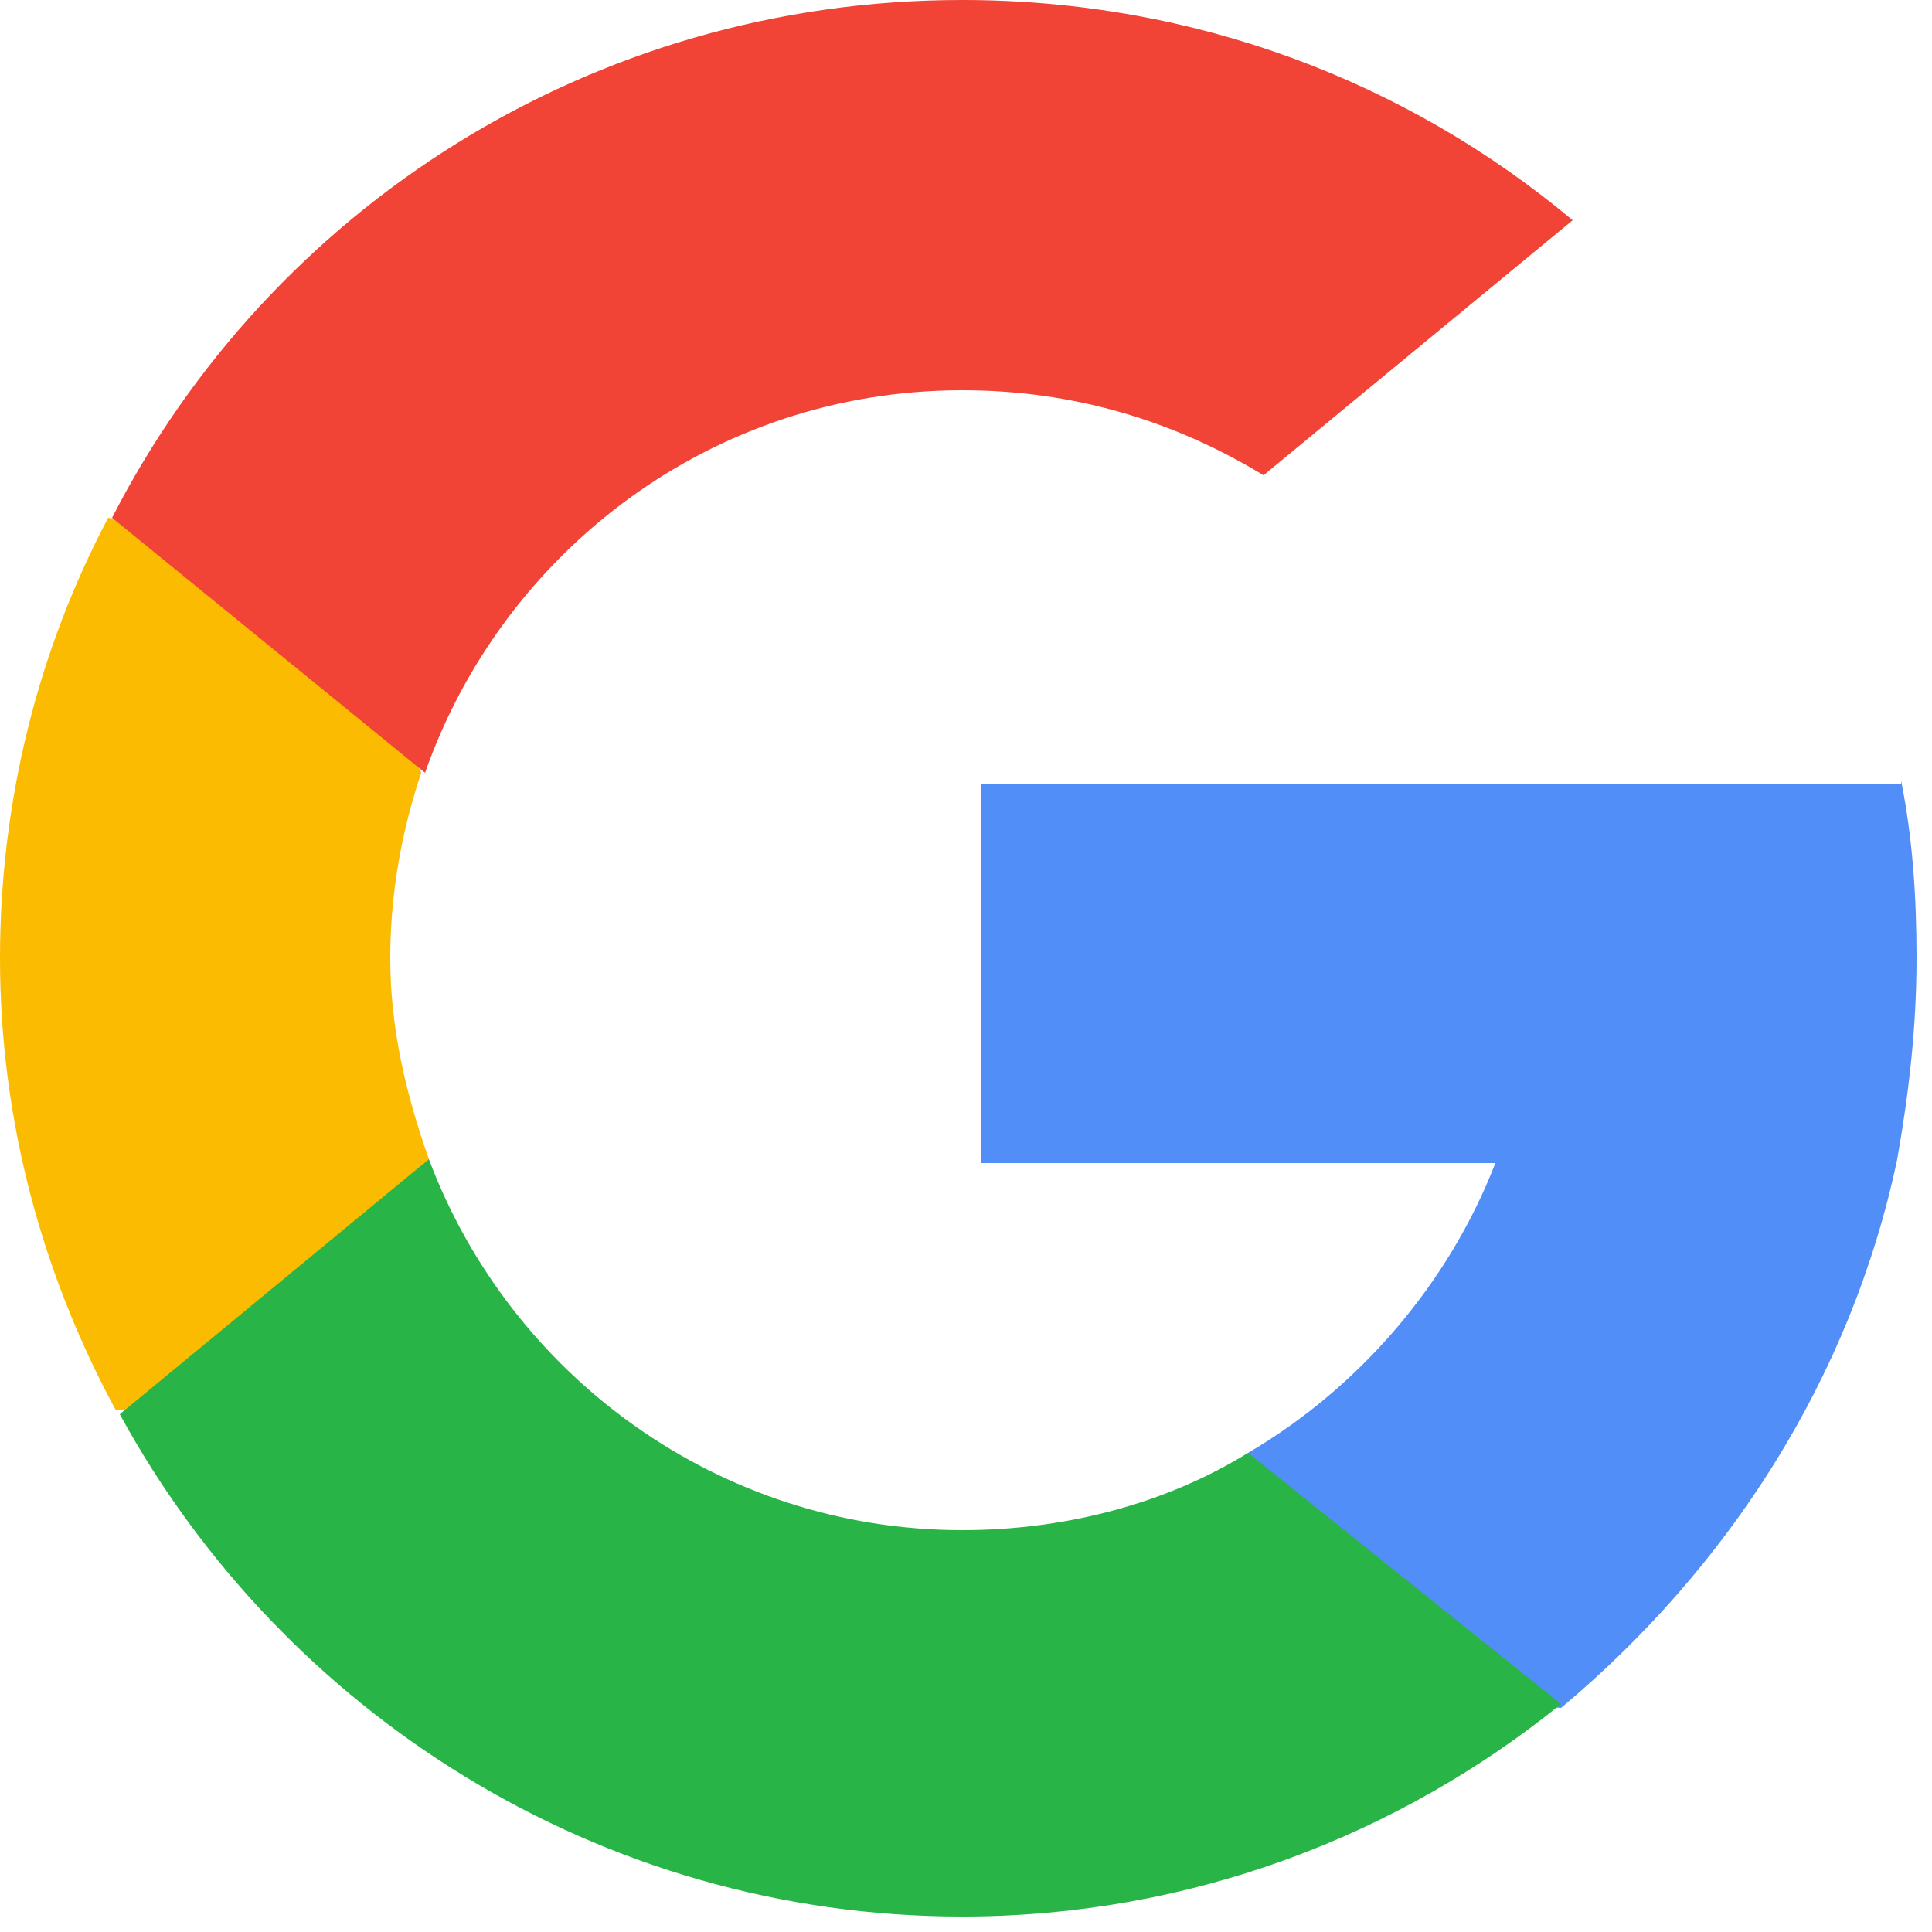
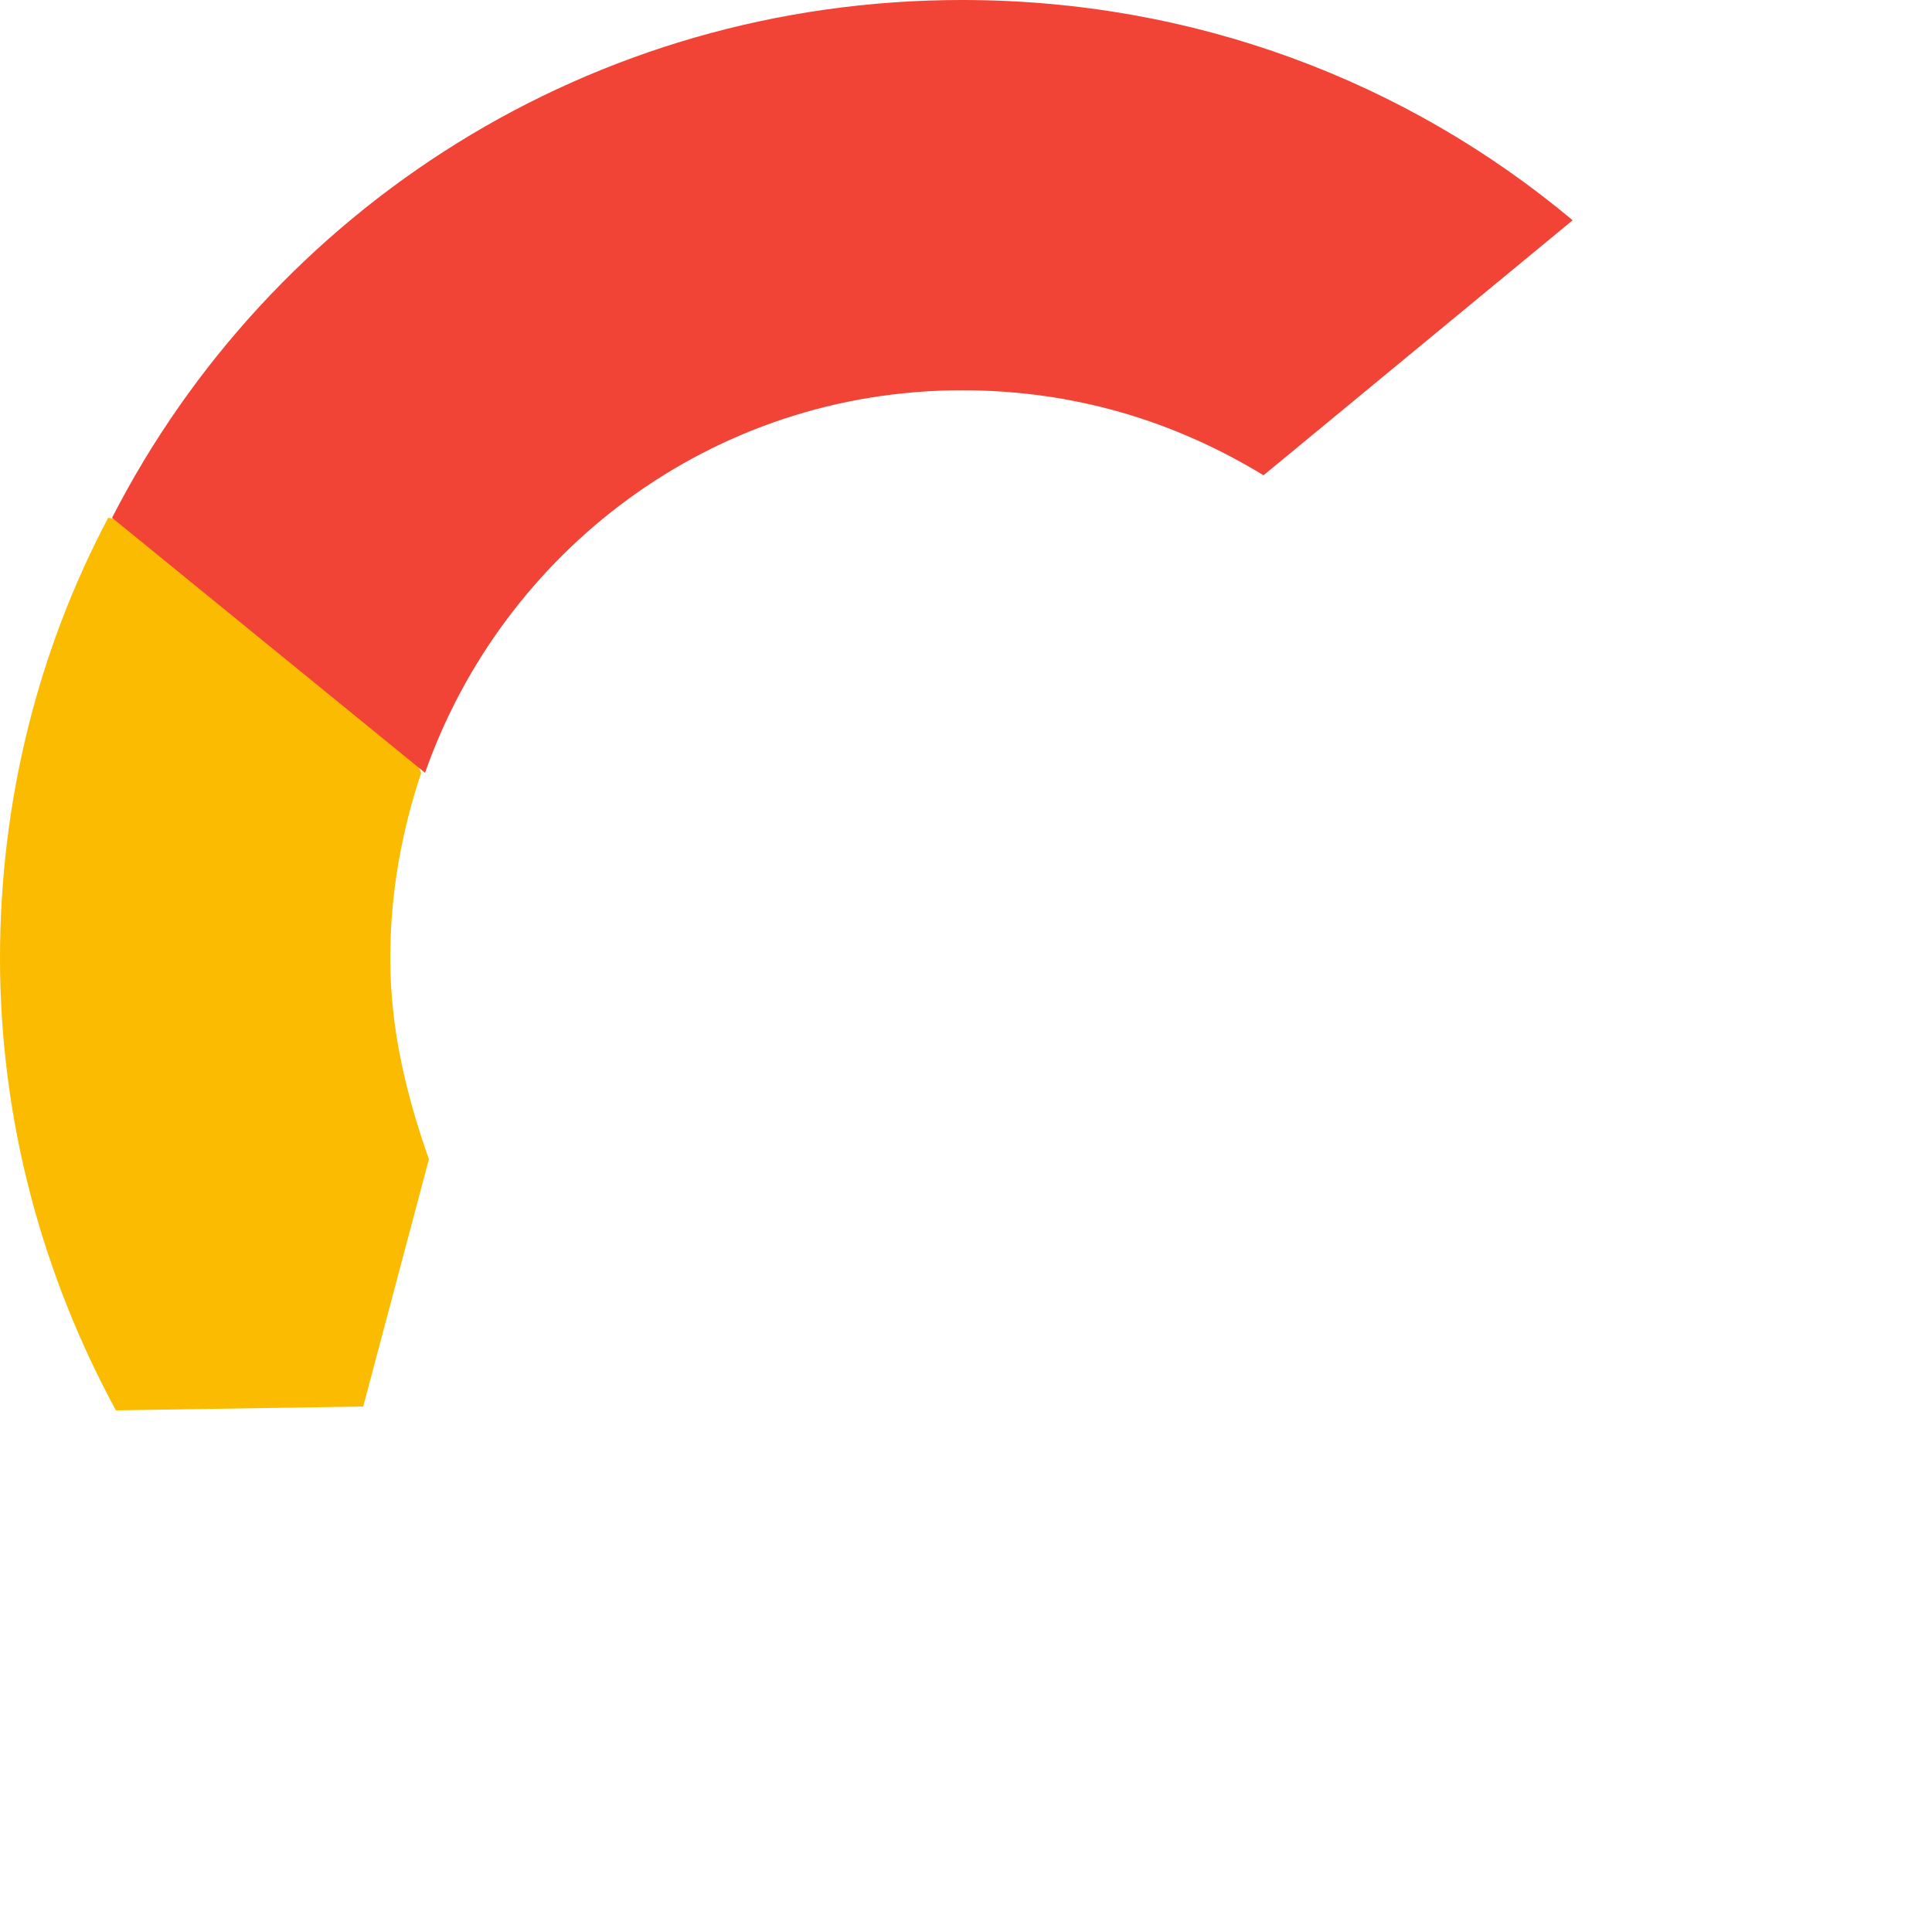
<svg xmlns="http://www.w3.org/2000/svg" version="1.1" id="Layer_1" x="0px" y="0px" width="50px" height="50px" viewBox="0 0 50 50" enable-background="new 0 0 50 50" xml:space="preserve">
  <path id="XMLID_4_" fill="#FBBB00" d="M11.1,30l-1.7,6.4L3,36.5c-1.9-3.5-3-7.5-3-11.7c0-4.1,1-8,2.8-11.4h0l5.6,1l2.5,5.6  c-0.5,1.5-0.8,3.1-0.8,4.8C10.1,26.6,10.5,28.3,11.1,30z" />
-   <path id="XMLID_3_" fill="#518EF8" d="M49.2,20.2c0.3,1.5,0.4,3,0.4,4.6c0,1.8-0.2,3.5-0.5,5.2c-1.2,5.7-4.4,10.6-8.7,14.2l0,0  l-7.1-0.4l-1-6.2c2.9-1.7,5.2-4.4,6.4-7.5H25.4v-9.8h13.4H49.2L49.2,20.2z" />
-   <path id="XMLID_2_" fill="#28B446" d="M40.4,44.1L40.4,44.1c-4.2,3.4-9.6,5.5-15.5,5.5c-9.4,0-17.6-5.3-21.8-13l8-6.6  c2.1,5.6,7.5,9.6,13.8,9.6c2.7,0,5.3-0.7,7.4-2L40.4,44.1z" />
  <path id="XMLID_1_" fill="#F14336" d="M40.7,5.7l-8,6.6c-2.3-1.4-4.9-2.2-7.8-2.2c-6.5,0-11.9,4.2-13.9,9.9l-8.1-6.6h0  C7,5.4,15.3,0,24.9,0C30.9,0,36.4,2.1,40.7,5.7z" />
</svg>